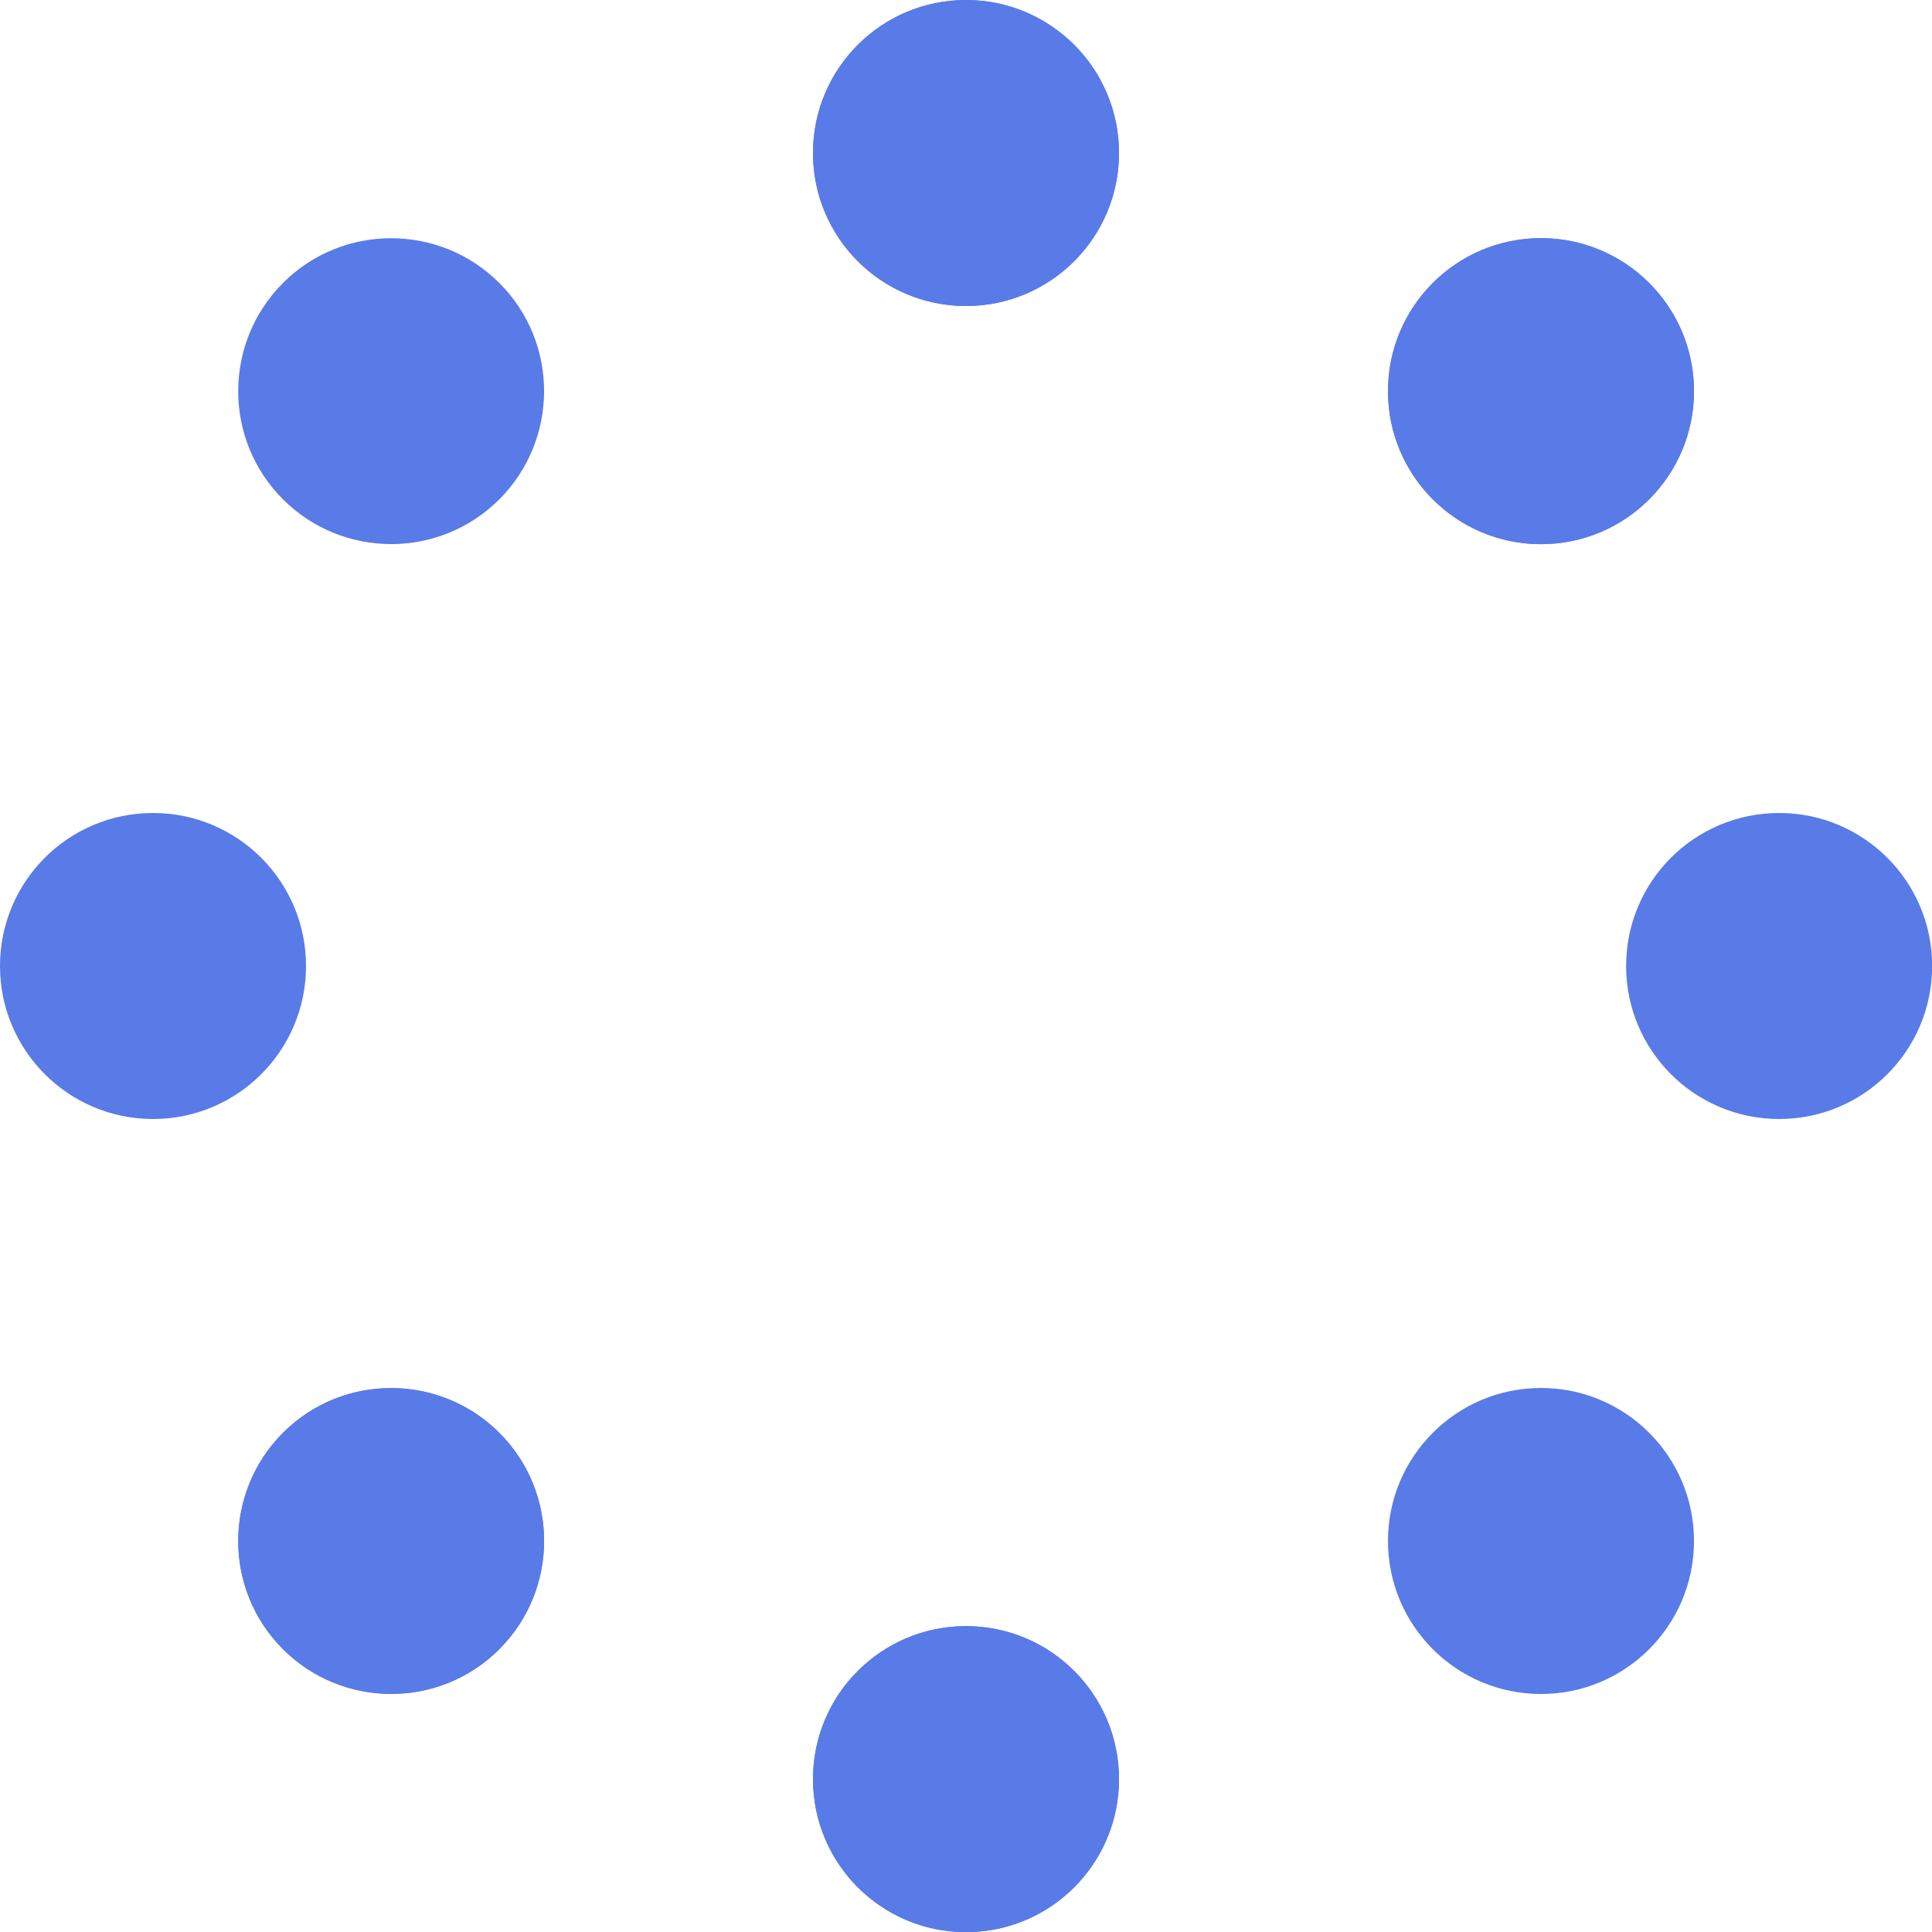
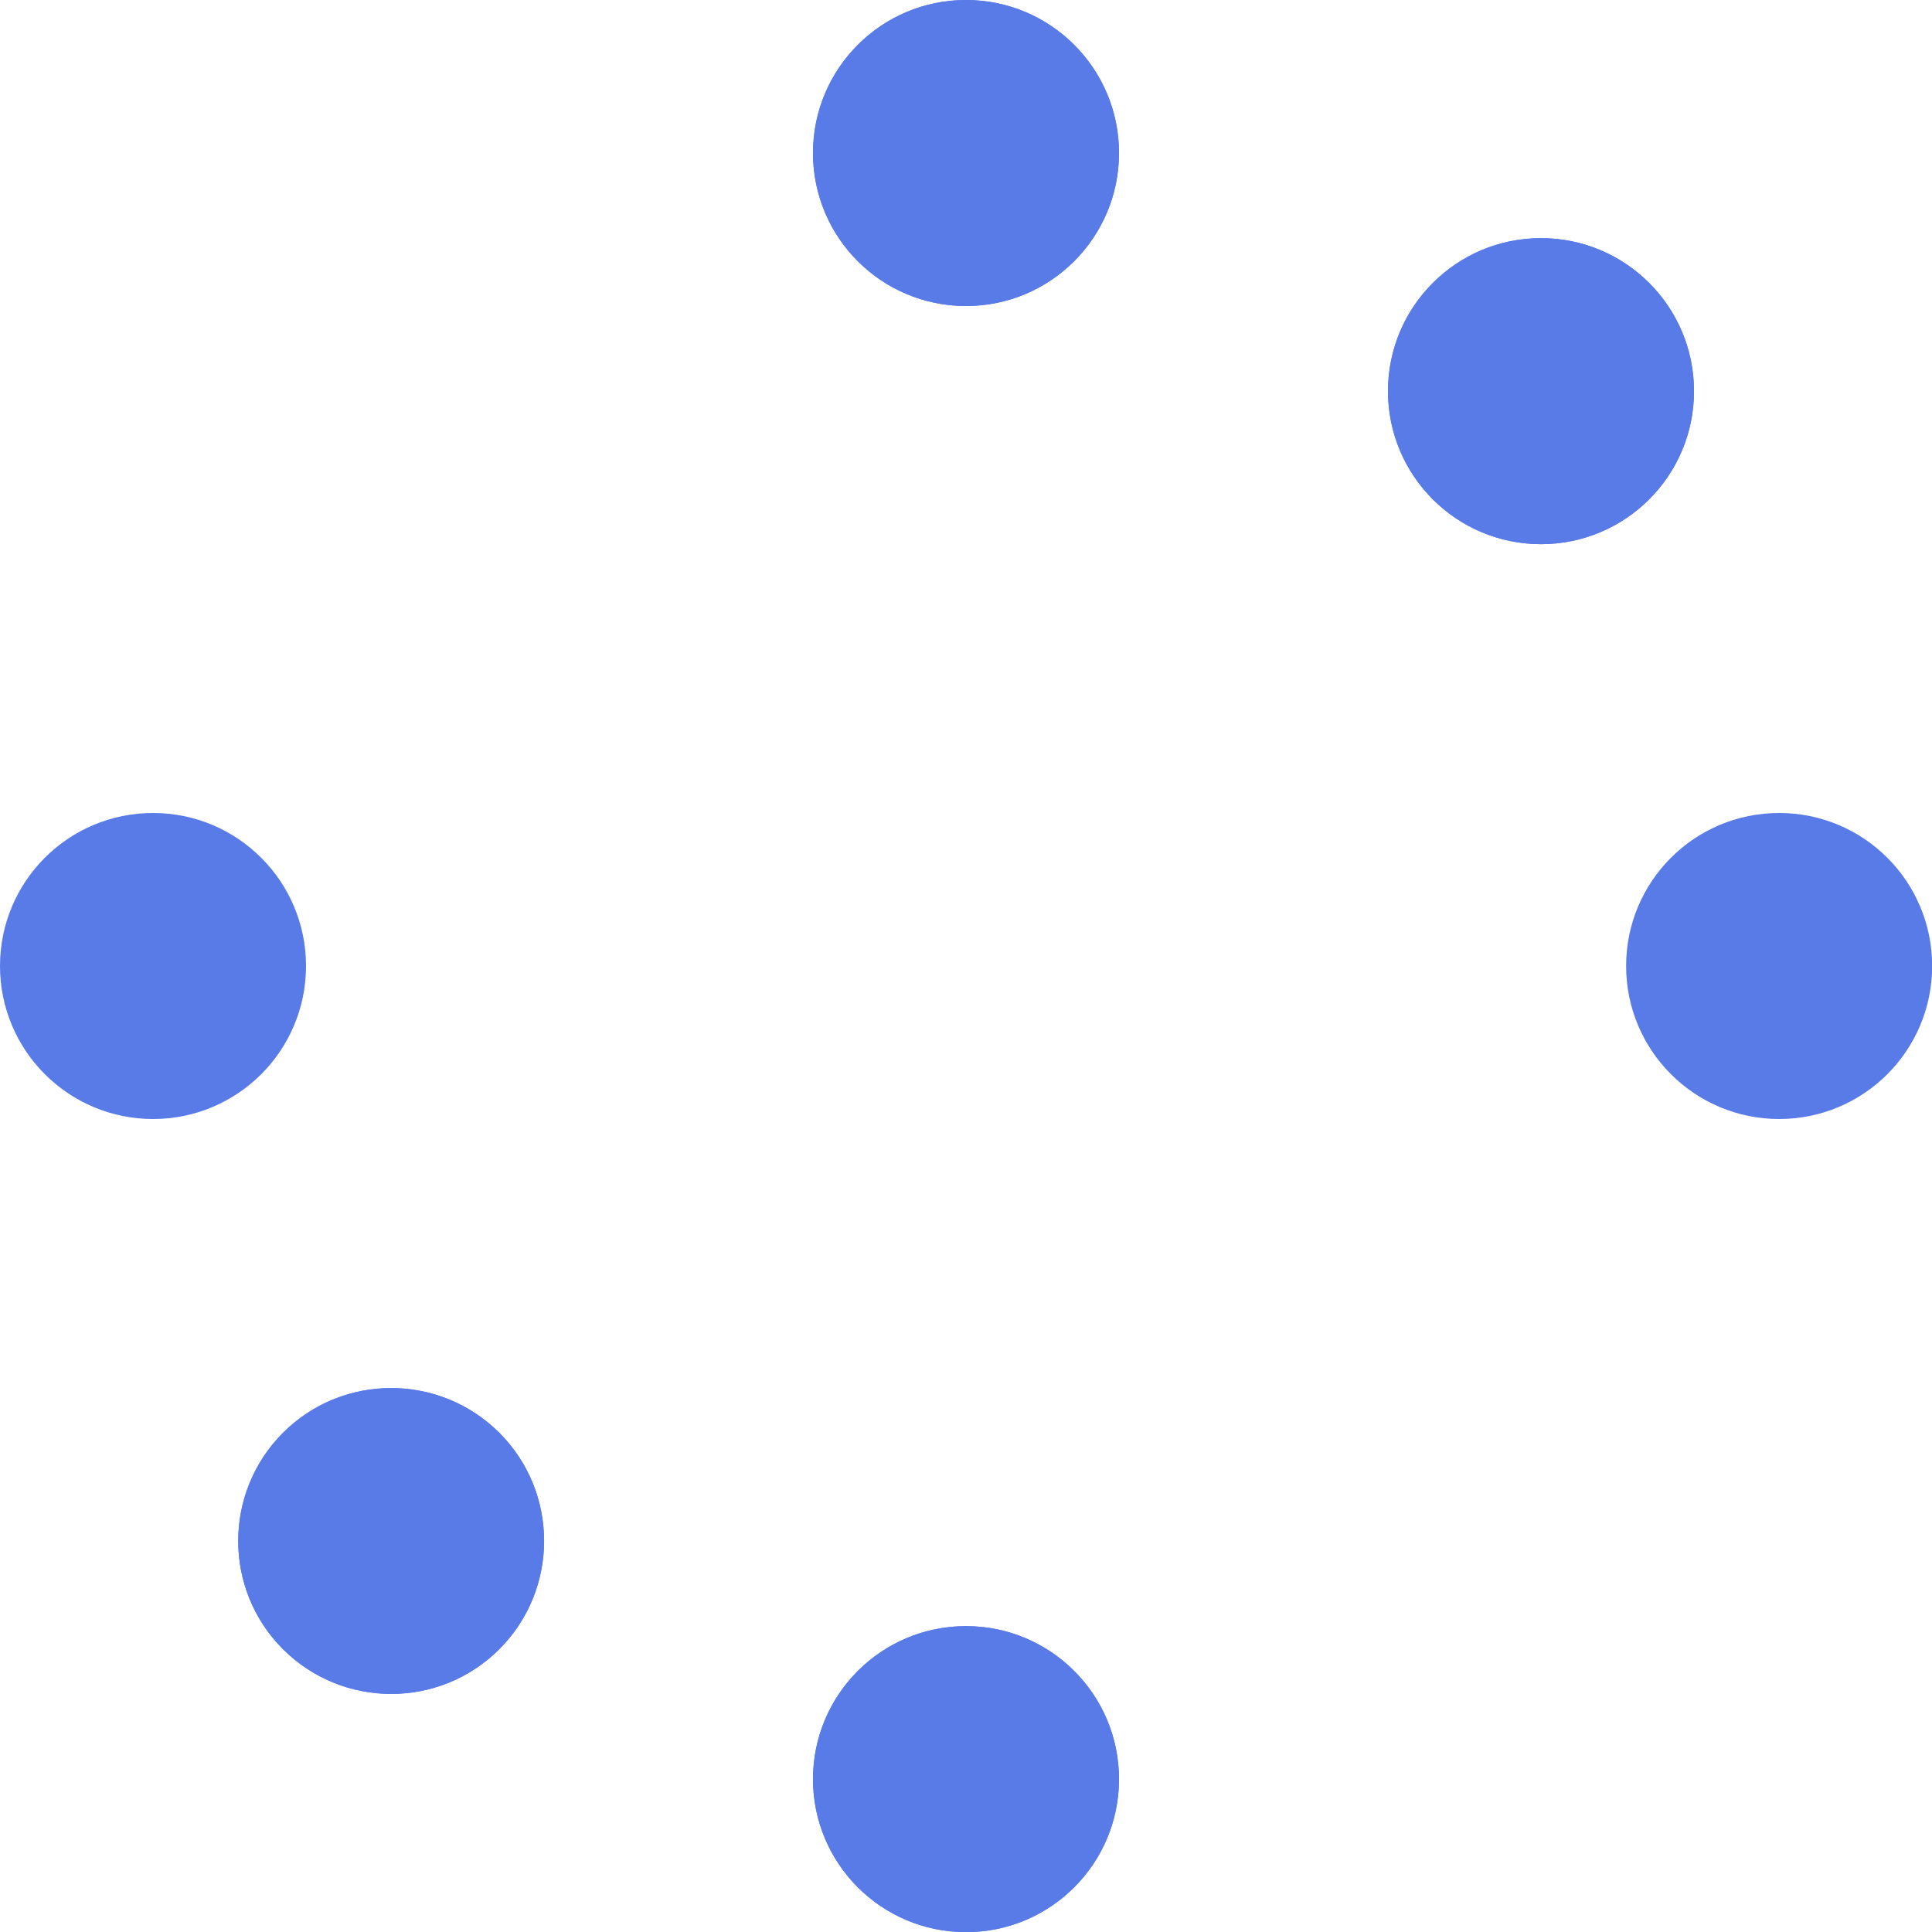
<svg xmlns="http://www.w3.org/2000/svg" id="Layer_1" viewBox="0 0 136.62 136.62">
  <defs>
    <style>.cls-1{fill:#597be7;}</style>
  </defs>
  <path class="cls-1" d="M79.13,10.82c0,5.97-4.84,10.82-10.82,10.82s-10.82-4.84-10.82-10.82S62.34,0,68.31,0s10.82,4.84,10.82,10.82Z" />
  <circle class="cls-1" cx="68.31" cy="125.81" r="10.82" />
  <path class="cls-1" d="M79.13,10.82c0,5.97-4.84,10.82-10.82,10.82s-10.82-4.84-10.82-10.82S62.34,0,68.31,0s10.82,4.84,10.82,10.82Z" />
  <circle class="cls-1" cx="68.31" cy="125.81" r="10.82" />
  <path class="cls-1" d="M125.81,79.13c-5.97,0-10.82-4.84-10.82-10.82s4.84-10.82,10.82-10.82,10.82,4.84,10.82,10.82-4.84,10.82-10.82,10.82Z" />
  <path class="cls-1" d="M10.82,79.13c-5.97,0-10.82-4.84-10.82-10.82s4.84-10.82,10.82-10.82,10.82,4.84,10.82,10.82-4.84,10.82-10.82,10.82Z" />
  <circle class="cls-1" cx="108.97" cy="27.66" r="10.82" />
  <path class="cls-1" d="M35.31,116.62c-4.22,4.22-11.07,4.22-15.3,0-4.22-4.22-4.22-11.07,0-15.3,4.22-4.22,11.07-4.22,15.3,0,4.22,4.22,4.22,11.07,0,15.3Z" />
  <circle class="cls-1" cx="108.97" cy="27.66" r="10.82" />
-   <path class="cls-1" d="M35.31,116.62c-4.22,4.22-11.07,4.22-15.3,0-4.22-4.22-4.22-11.07,0-15.3,4.22-4.22,11.07-4.22,15.3,0,4.22,4.22,4.22,11.07,0,15.3Z" />
-   <circle class="cls-1" cx="108.97" cy="108.97" r="10.82" />
-   <path class="cls-1" d="M20.01,35.31c-4.22-4.22-4.22-11.07,0-15.3,4.22-4.22,11.07-4.22,15.3,0,4.22,4.22,4.22,11.07,0,15.3-4.22,4.22-11.07,4.22-15.3,0Z" />
+   <path class="cls-1" d="M35.31,116.62c-4.22,4.22-11.07,4.22-15.3,0-4.22-4.22-4.22-11.07,0-15.3,4.22-4.22,11.07-4.22,15.3,0,4.22,4.22,4.22,11.07,0,15.3" />
</svg>